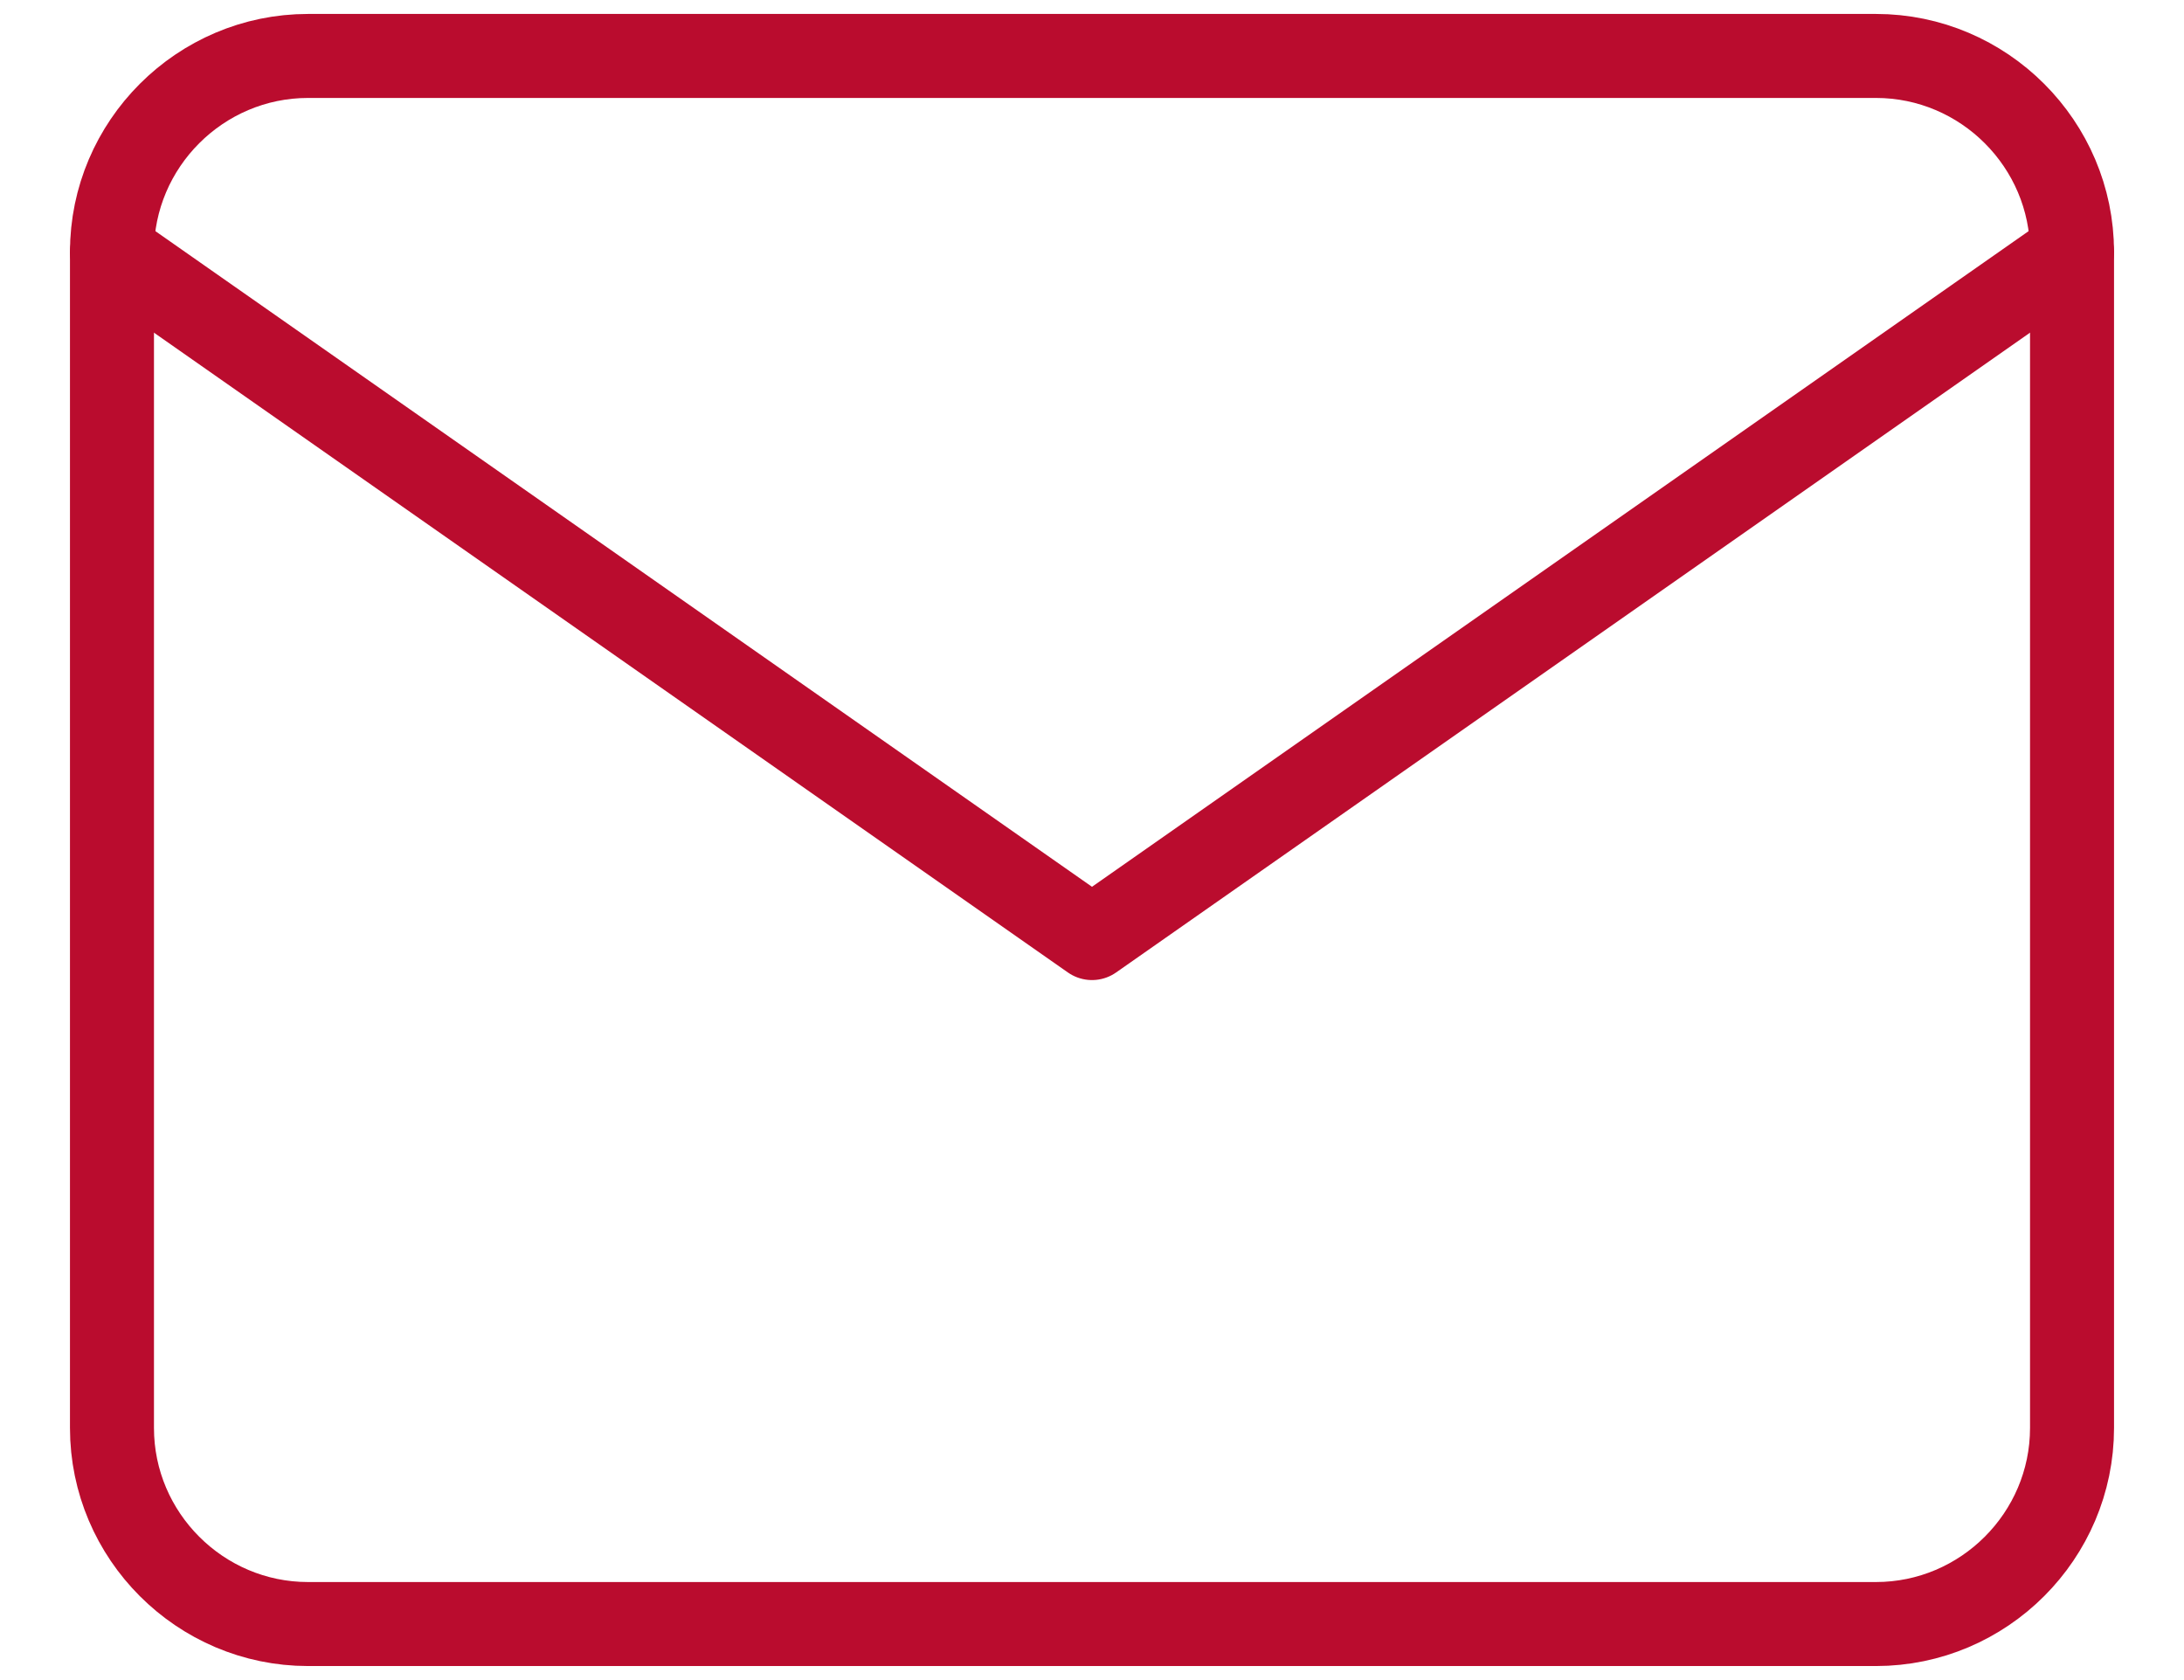
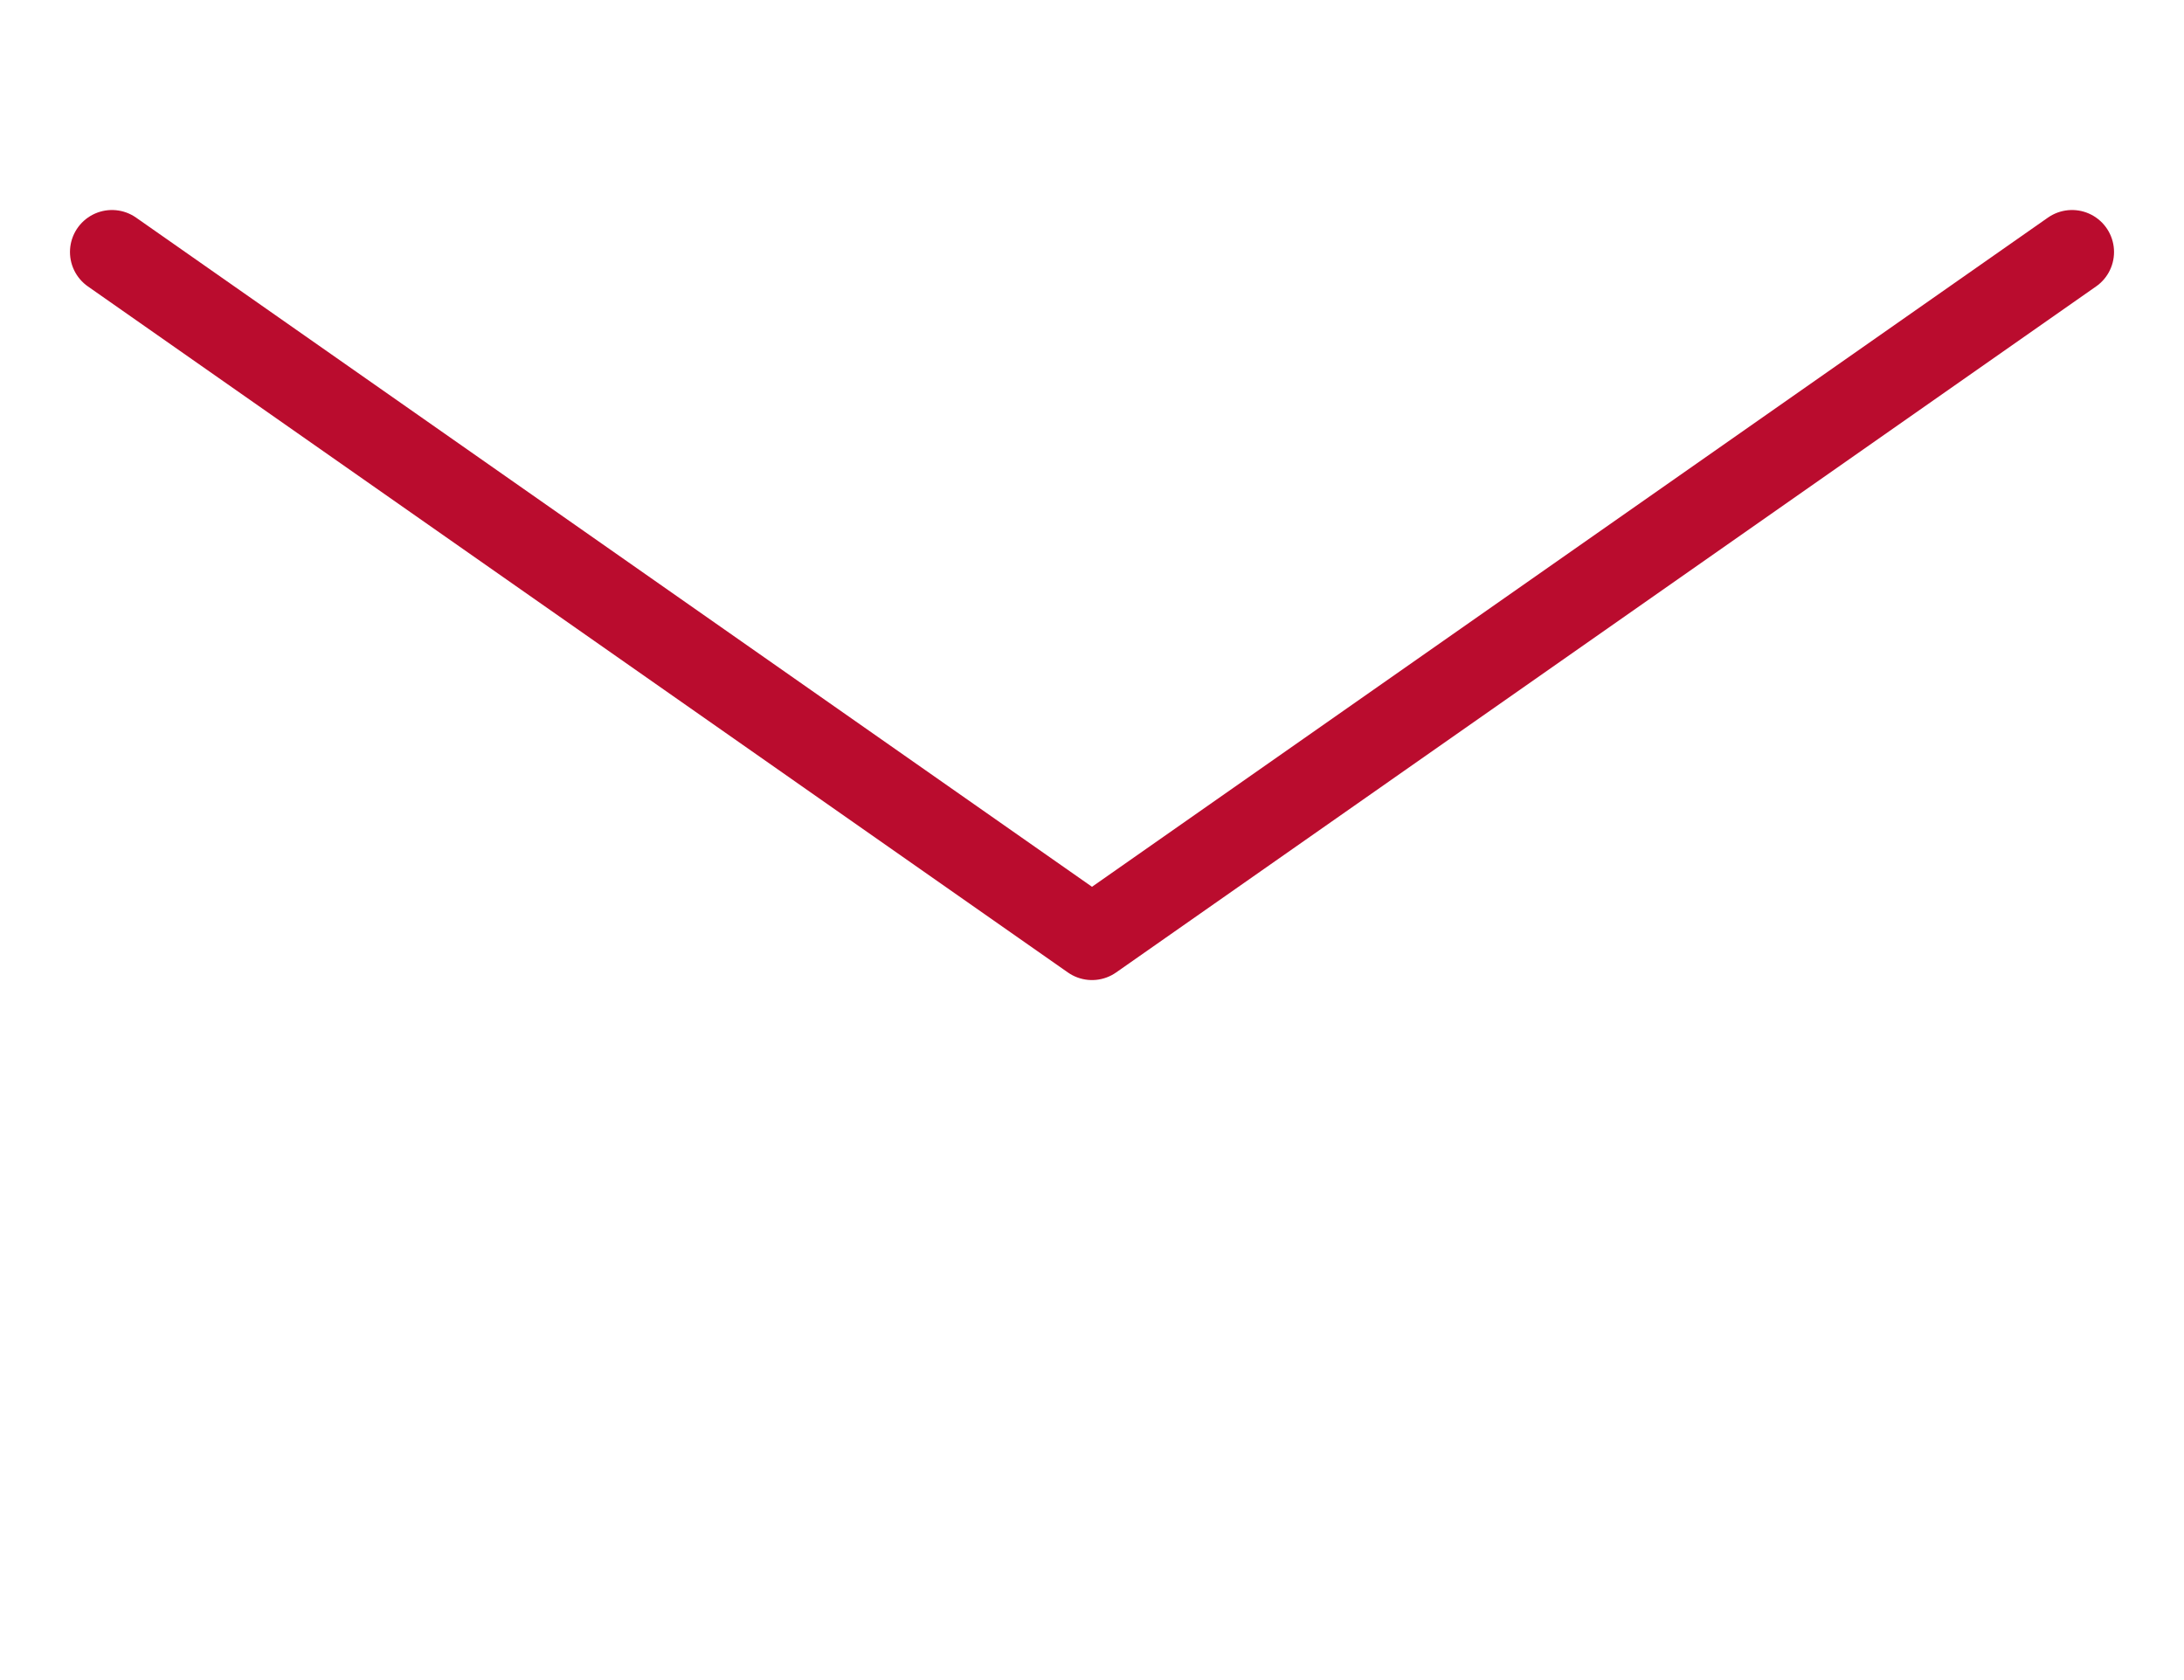
<svg xmlns="http://www.w3.org/2000/svg" width="26" height="20" viewBox="0 0 26 20" fill="none">
-   <path d="M3.667 0.666H22.333C23.617 0.666 24.667 1.716 24.667 2.999V16.999C24.667 18.283 23.617 19.333 22.333 19.333H3.667C2.383 19.333 1.333 18.283 1.333 16.999V2.999C1.333 1.716 2.383 0.666 3.667 0.666Z" stroke="#BA0C2E" stroke-linecap="round" stroke-linejoin="round" />
  <path d="M24.667 3L13 11.167L1.333 3" stroke="#BA0C2E" stroke-linecap="round" stroke-linejoin="round" />
</svg>